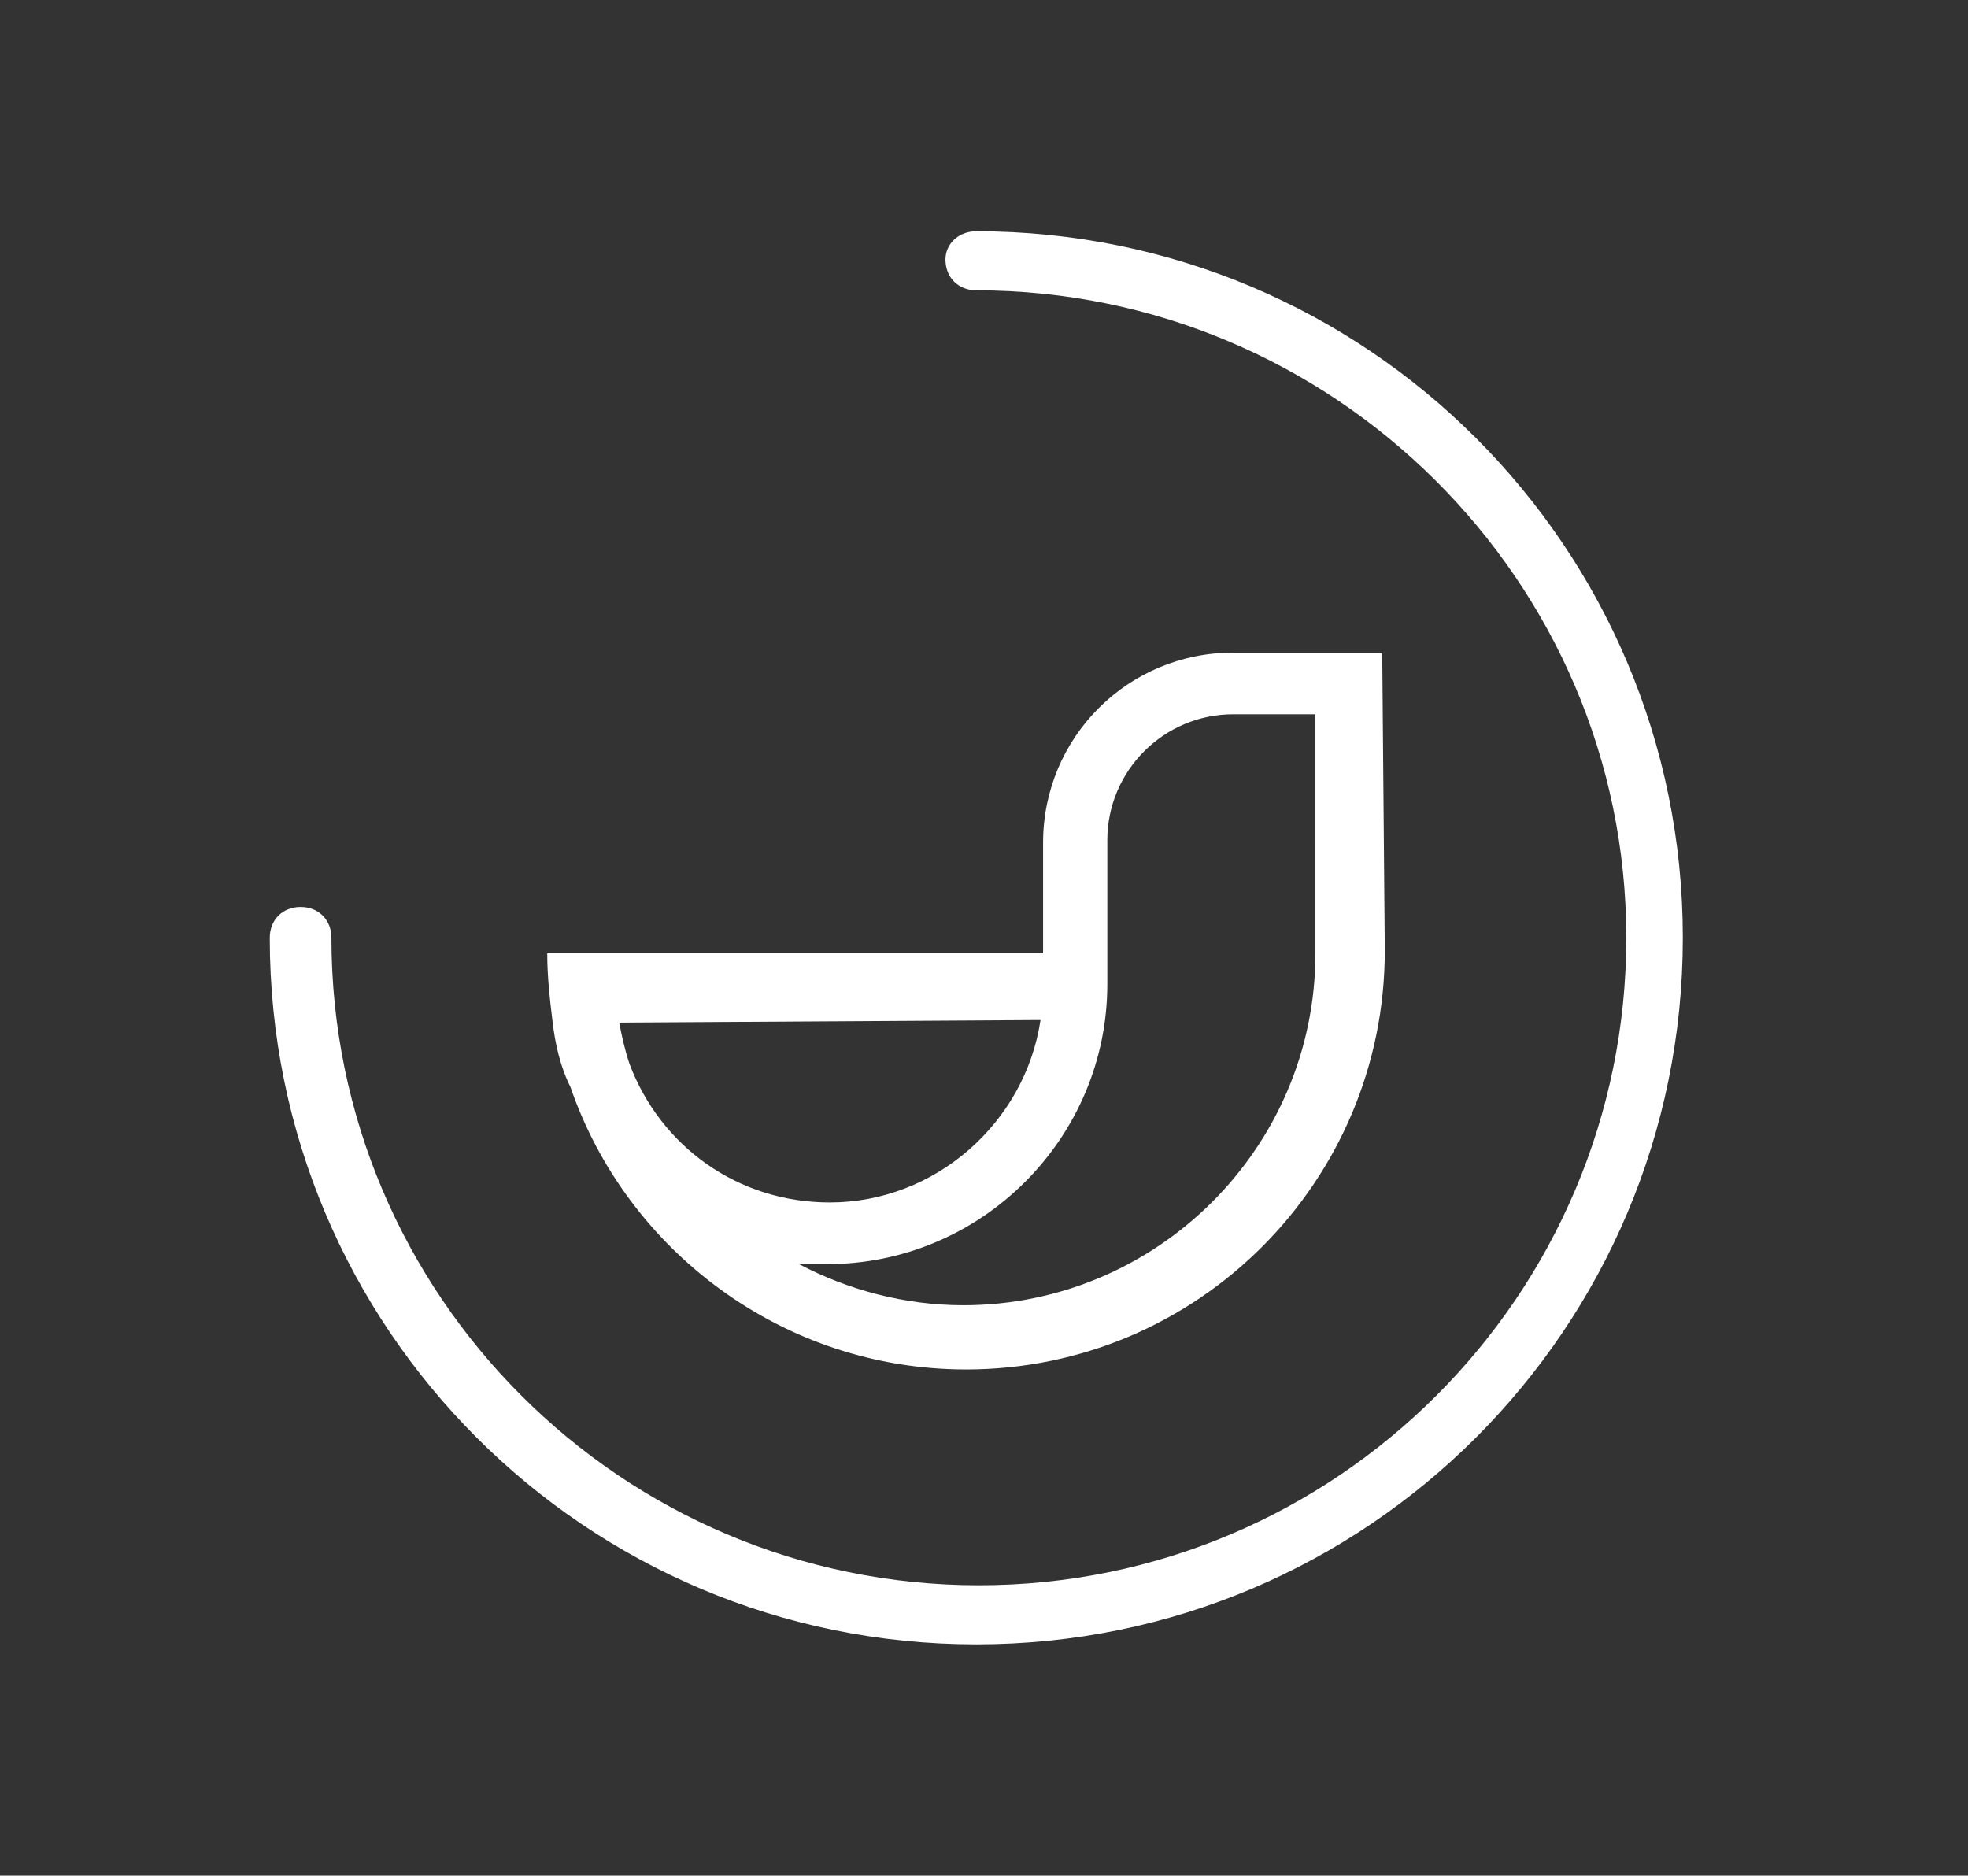
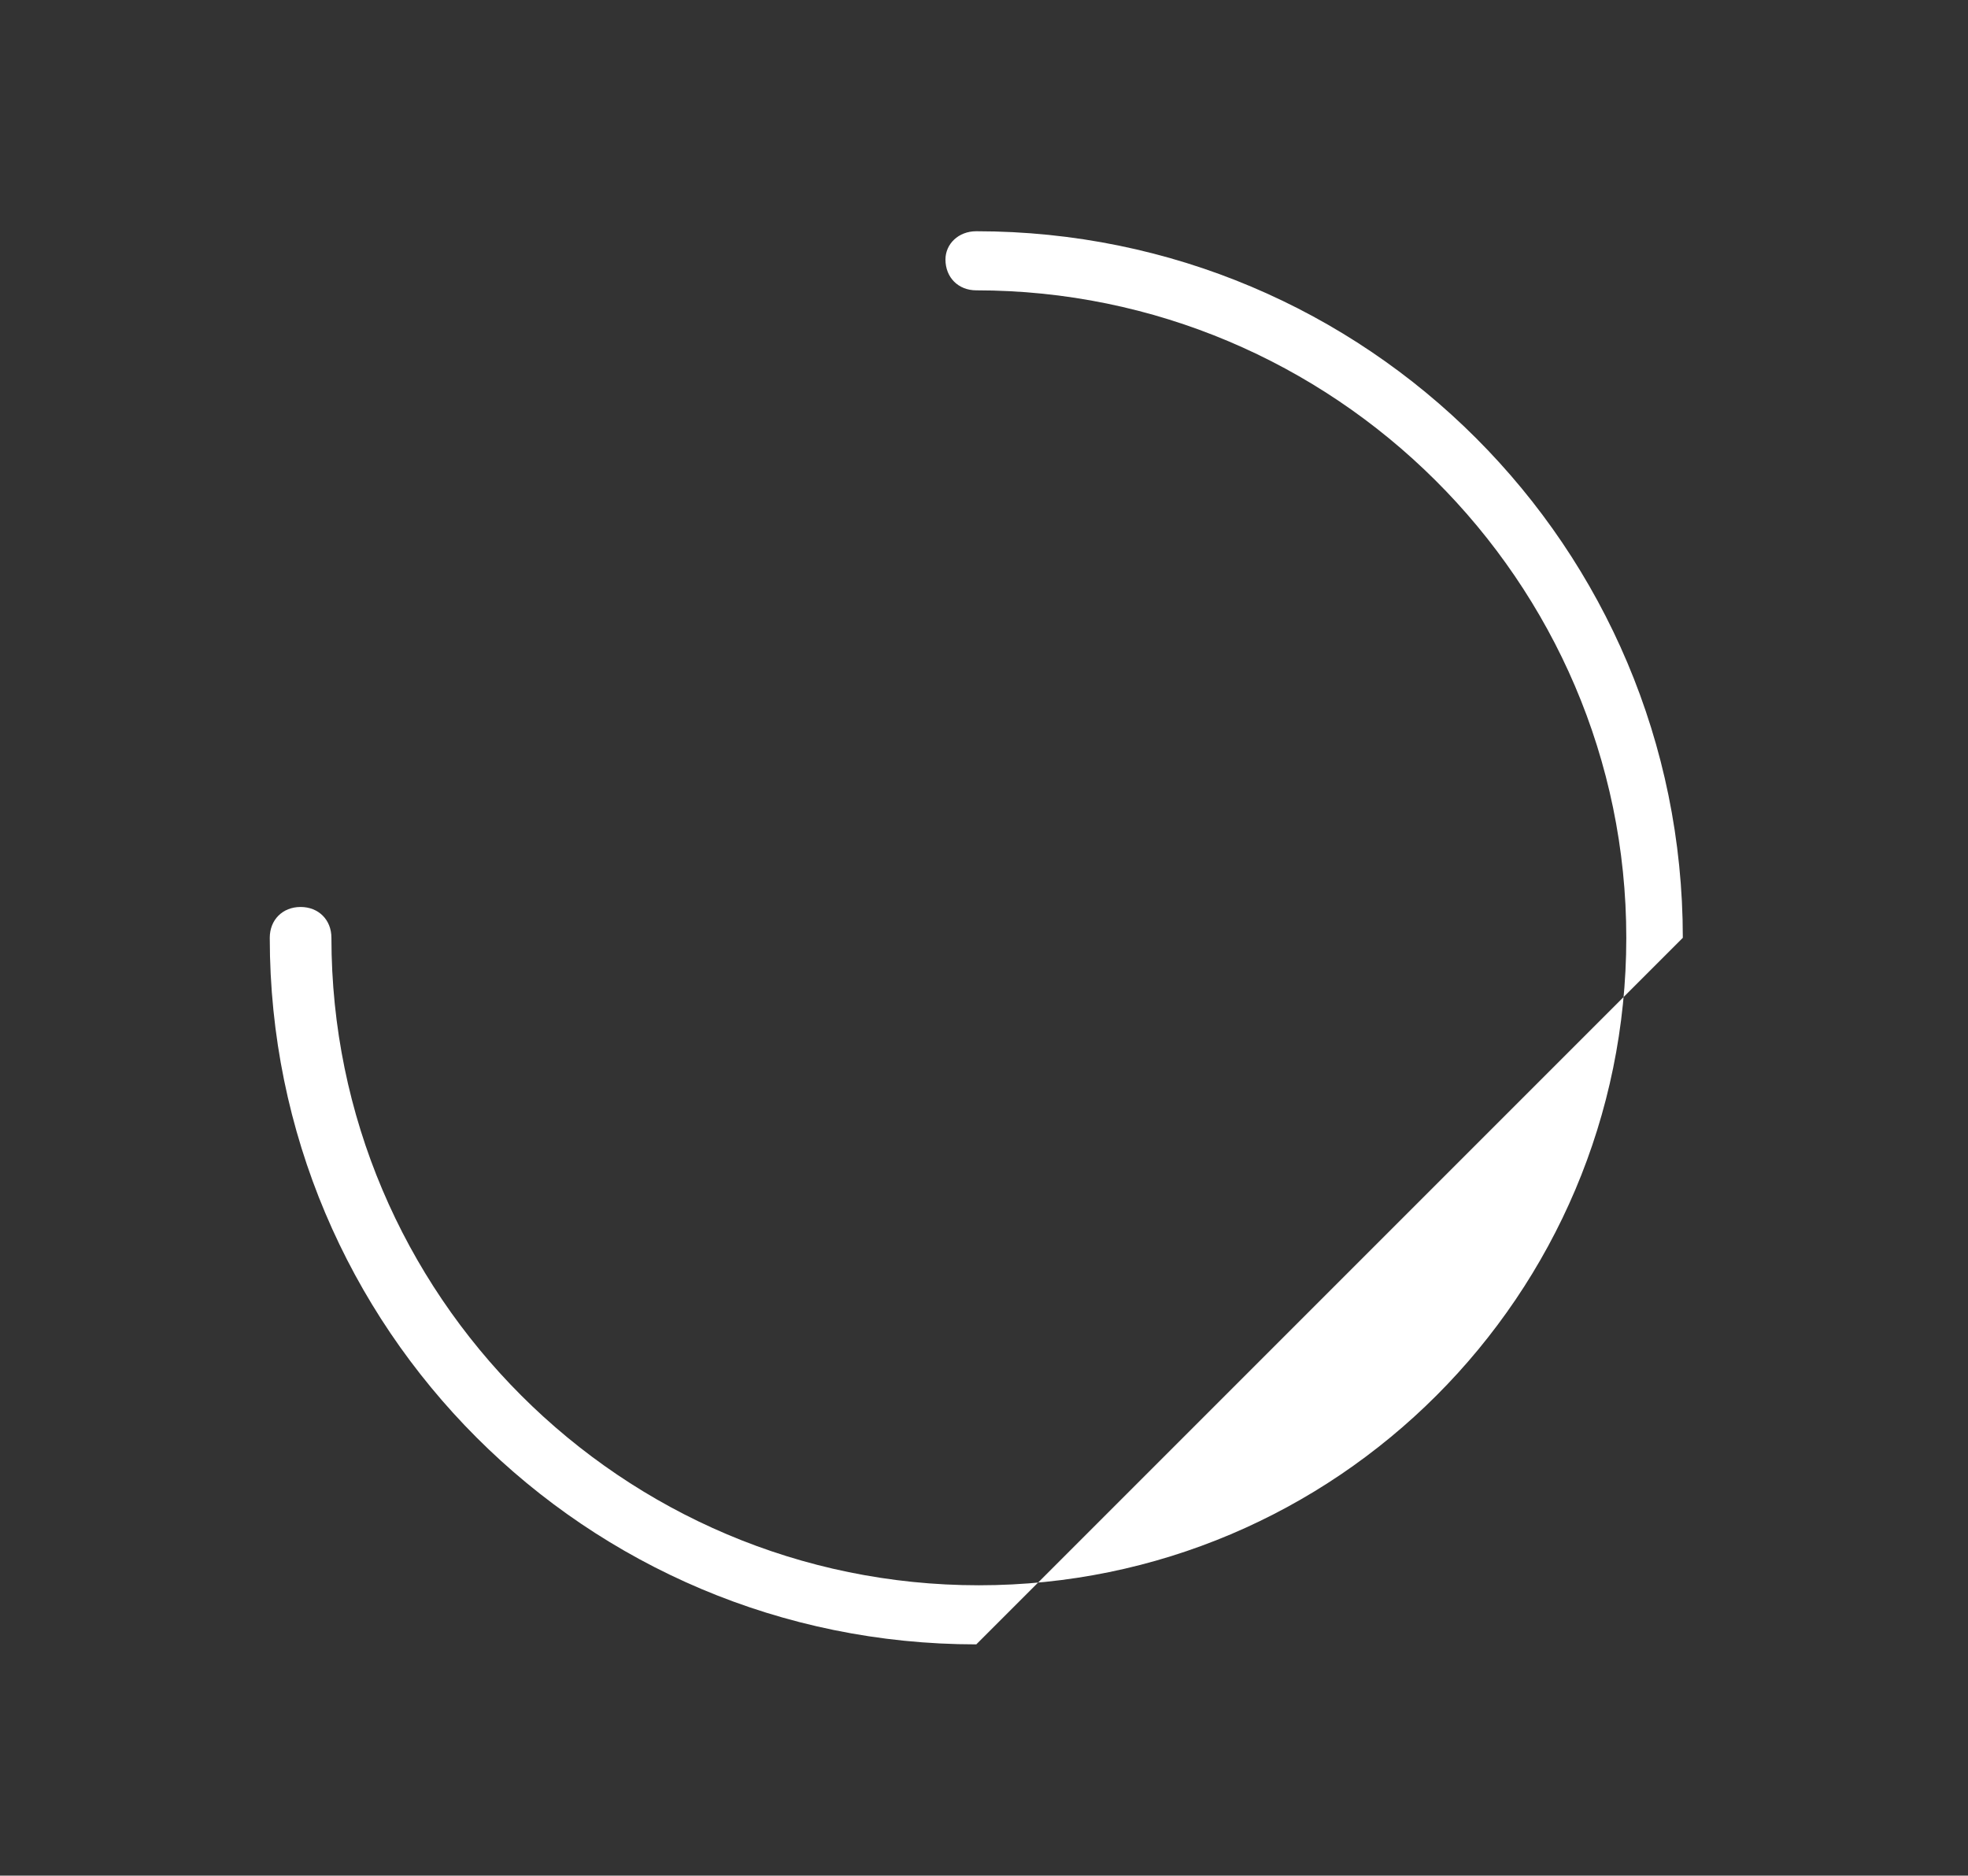
<svg xmlns="http://www.w3.org/2000/svg" version="1.1" id="Capa_1" x="0px" y="0px" width="76.6px" height="73px" viewBox="0 0 76.6 73" style="enable-background:new 0 0 76.6 73;" xml:space="preserve">
  <rect x="0" y="0" width="76.6" height="73" fill="#333333" stroke="none" />
  <style type="text/css"> .st0{fill:#FFFFFF;} </style>
  <g id="XMLID_429_">
    <g id="XMLID_434_">
-       <path id="XMLID_435_" class="st0" d="M38,64c-15.2,0-27.5-12.3-27.5-27.5c0-0.7,0.5-1.2,1.2-1.2s1.2,0.5,1.2,1.2 c0,13.9,11.3,25.2,25.2,25.2s25.2-11.3,25.2-25.2S51.9,11.3,38,11.3c-0.7,0-1.2-0.5-1.2-1.2C36.8,9.5,37.3,9,38,9 c15.2,0,27.5,12.3,27.5,27.5S53.2,64,38,64z" />
+       <path id="XMLID_435_" class="st0" d="M38,64c-15.2,0-27.5-12.3-27.5-27.5c0-0.7,0.5-1.2,1.2-1.2s1.2,0.5,1.2,1.2 c0,13.9,11.3,25.2,25.2,25.2s25.2-11.3,25.2-25.2S51.9,11.3,38,11.3c-0.7,0-1.2-0.5-1.2-1.2C36.8,9.5,37.3,9,38,9 c15.2,0,27.5,12.3,27.5,27.5z" />
    </g>
-     <path id="XMLID_430_" class="st0" d="M53.8,25.4H48c-4.1,0-7.4,3.3-7.4,7.4v4.3H21.3c0,0.9,0.1,1.8,0.2,2.6 c0.1,0.9,0.3,1.8,0.7,2.6c2.2,6.4,8.3,11,15.4,11c9,0,16.3-7.3,16.3-16.3L53.8,25.4L53.8,25.4z M40.5,39.7c-0.6,4-4.1,7.1-8.2,7.1 c-3.6,0-6.6-2.2-7.8-5.4c-0.2-0.6-0.3-1.1-0.4-1.6L40.5,39.7L40.5,39.7z M51.2,37.1c0,7.6-6.2,13.7-13.7,13.7 c-2.3,0-4.5-0.6-6.4-1.6c0.4,0,0.7,0,1.1,0c6,0,10.9-4.9,10.9-10.9v-5.6c0-2.7,2.2-4.9,4.9-4.9h3.2V37.1L51.2,37.1z" />
  </g>
</svg>